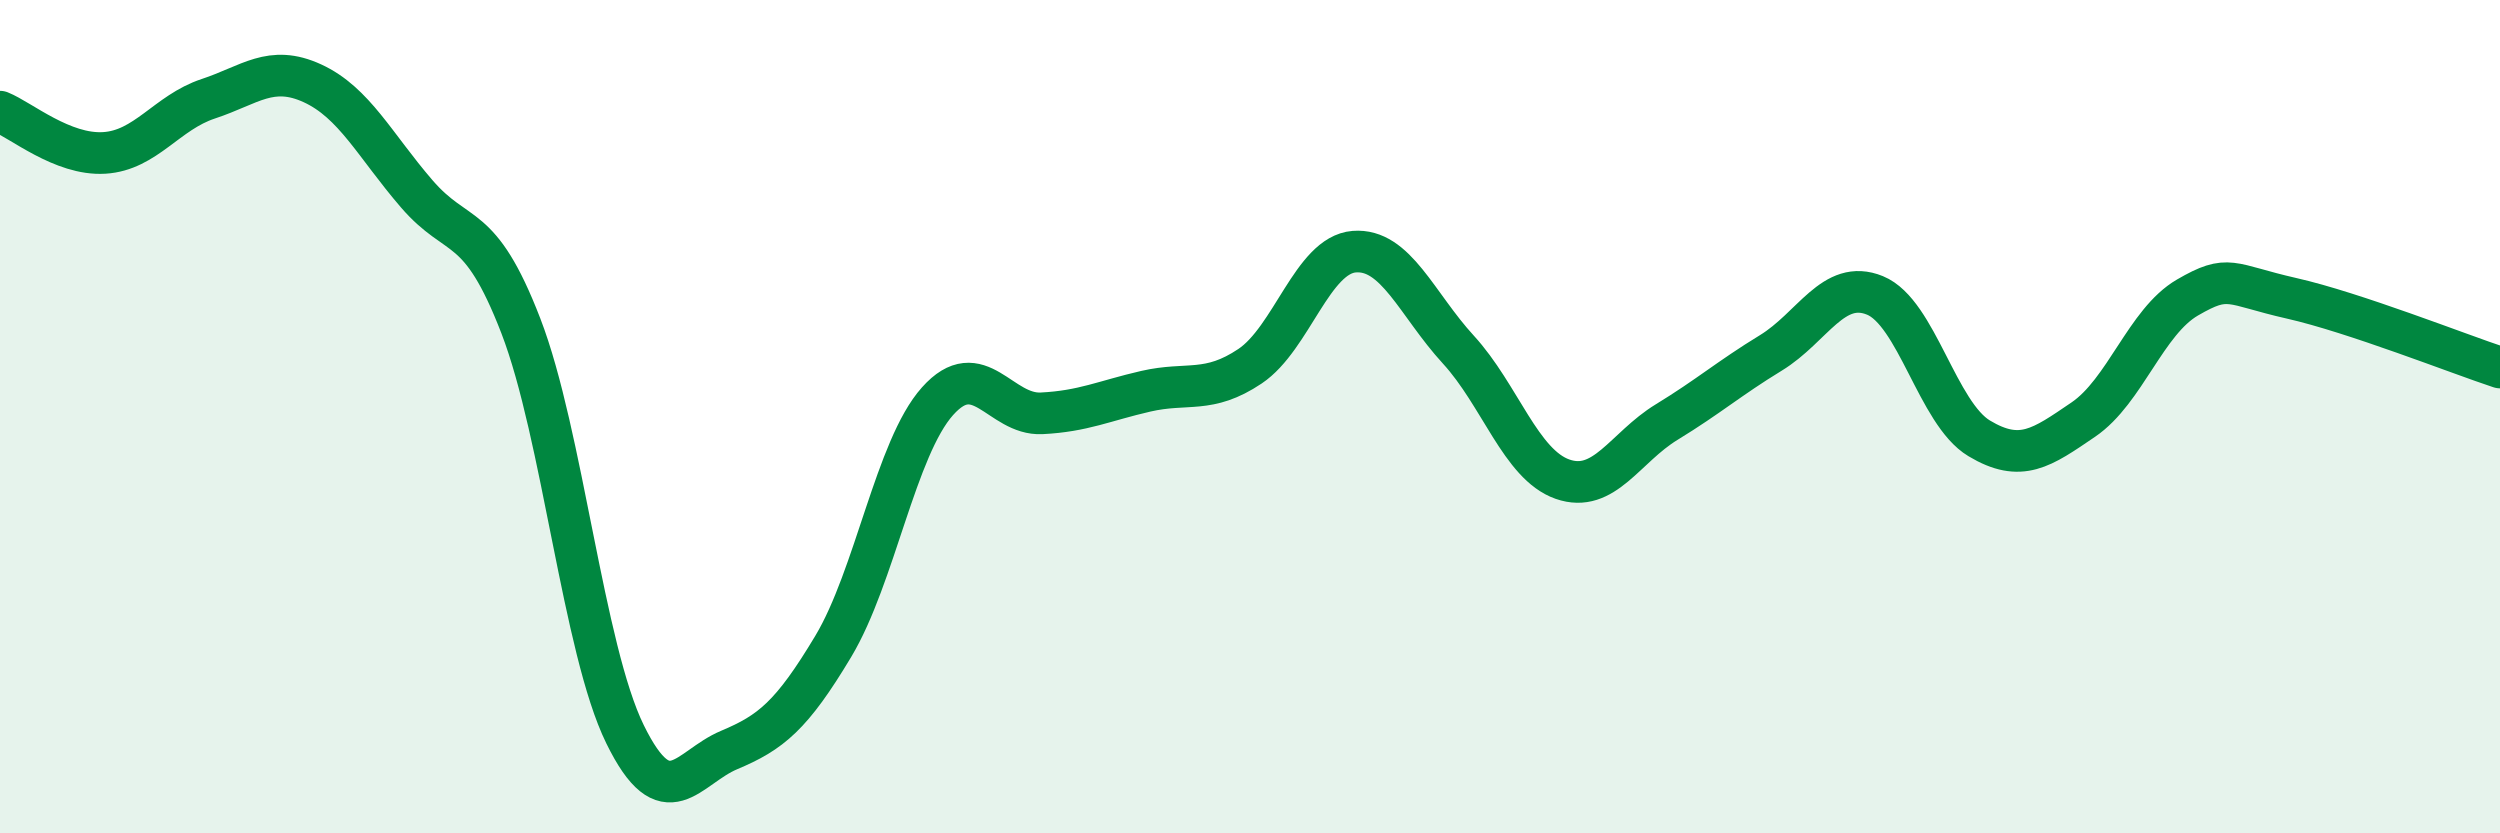
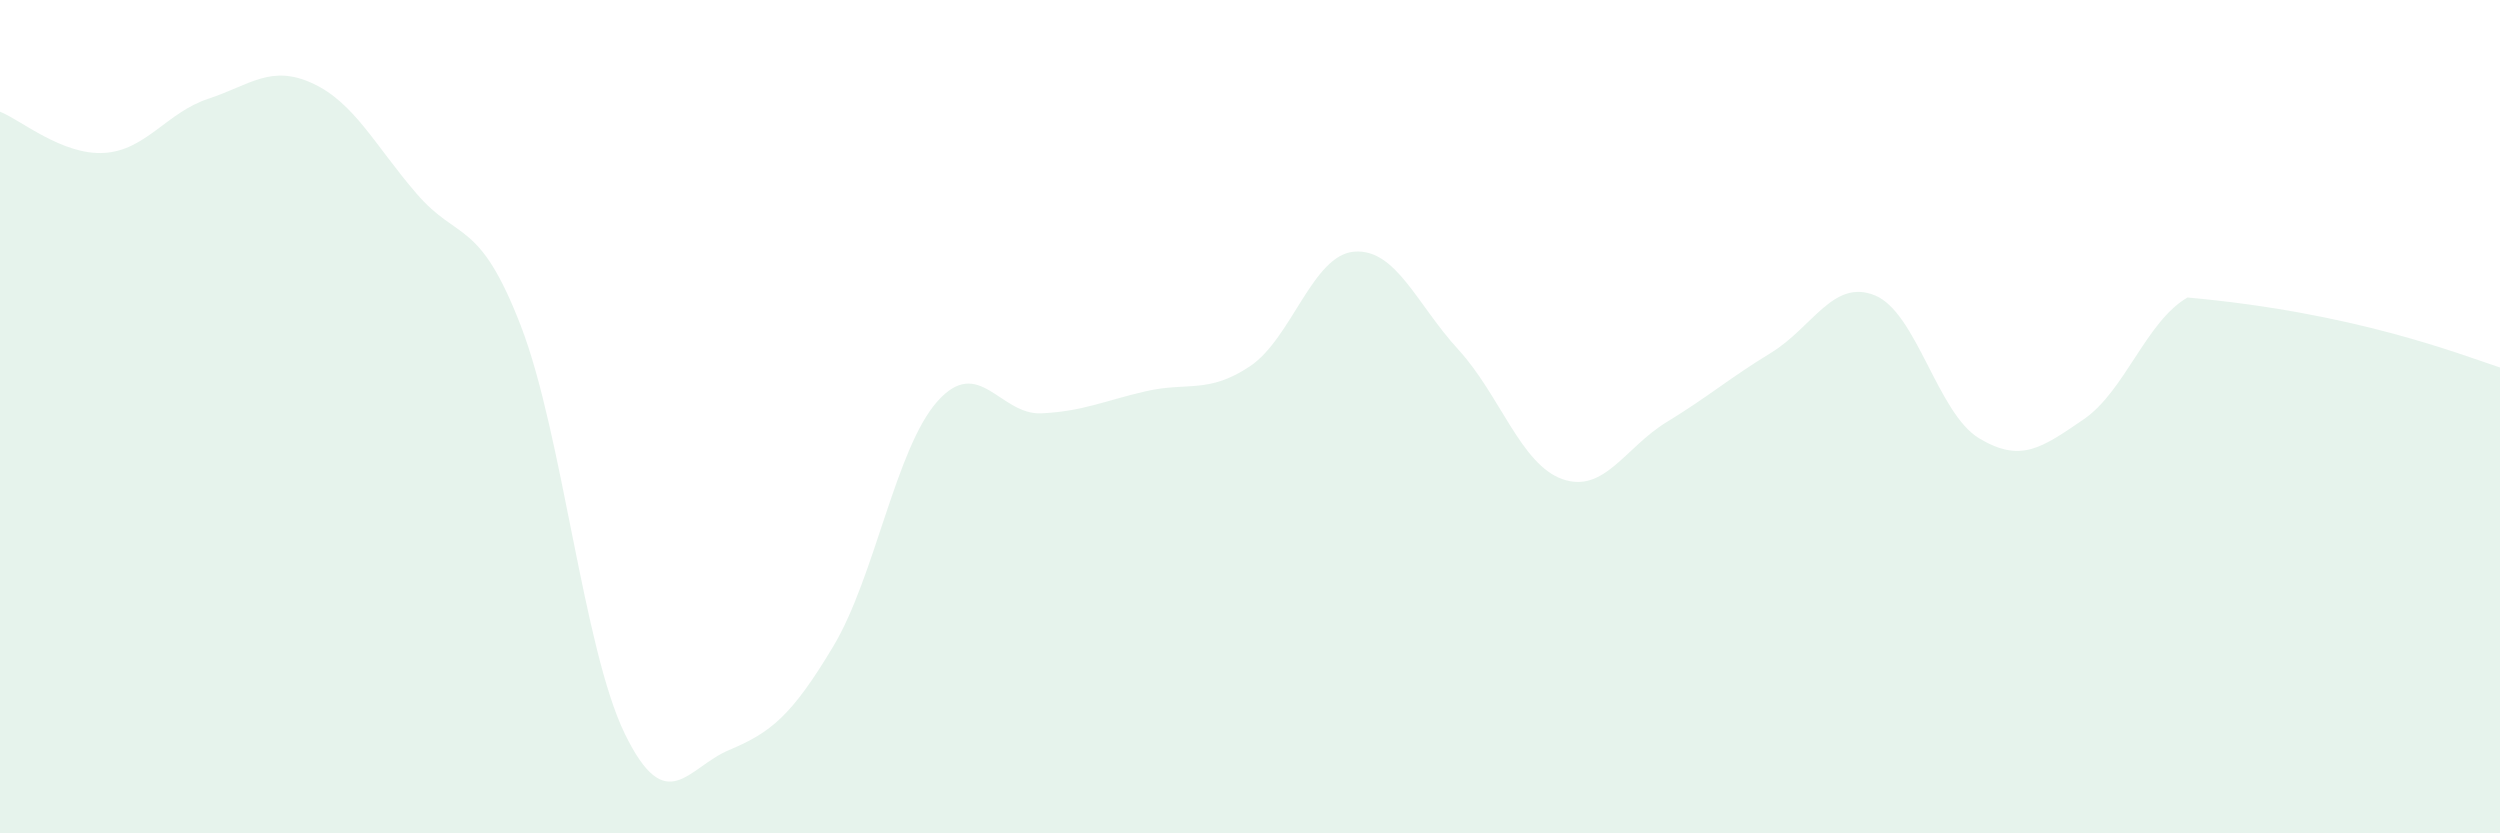
<svg xmlns="http://www.w3.org/2000/svg" width="60" height="20" viewBox="0 0 60 20">
-   <path d="M 0,2.68 C 0.5,2.88 1.5,3.73 2.5,3.67 C 3.5,3.61 4,2.7 5,2.37 C 6,2.04 6.5,1.54 7.5,2 C 8.5,2.46 9,3.49 10,4.65 C 11,5.81 11.5,5.23 12.5,7.82 C 13.5,10.41 14,15.58 15,17.62 C 16,19.66 16.5,18.42 17.5,18 C 18.5,17.58 19,17.18 20,15.51 C 21,13.84 21.5,10.75 22.5,9.63 C 23.5,8.51 24,9.97 25,9.92 C 26,9.87 26.5,9.62 27.5,9.39 C 28.5,9.16 29,9.46 30,8.79 C 31,8.12 31.5,6.12 32.5,6.04 C 33.5,5.96 34,7.3 35,8.39 C 36,9.48 36.5,11.15 37.5,11.5 C 38.5,11.85 39,10.74 40,10.13 C 41,9.52 41.5,9.08 42.5,8.47 C 43.5,7.86 44,6.68 45,7.09 C 46,7.5 46.5,9.92 47.5,10.52 C 48.5,11.12 49,10.75 50,10.07 C 51,9.39 51.5,7.72 52.5,7.14 C 53.5,6.56 53.5,6.82 55,7.16 C 56.5,7.5 59,8.49 60,8.82L60 20L0 20Z" fill="#008740" opacity="0.1" stroke-linecap="round" stroke-linejoin="round" />
-   <path d="M 0,2.68 C 0.5,2.88 1.5,3.73 2.5,3.67 C 3.5,3.61 4,2.7 5,2.37 C 6,2.04 6.5,1.54 7.5,2 C 8.5,2.46 9,3.49 10,4.65 C 11,5.81 11.5,5.23 12.5,7.82 C 13.5,10.41 14,15.58 15,17.62 C 16,19.66 16.5,18.42 17.5,18 C 18.5,17.58 19,17.18 20,15.51 C 21,13.84 21.5,10.75 22.5,9.63 C 23.5,8.51 24,9.97 25,9.92 C 26,9.87 26.5,9.62 27.5,9.39 C 28.5,9.16 29,9.46 30,8.79 C 31,8.12 31.5,6.12 32.5,6.04 C 33.5,5.96 34,7.3 35,8.39 C 36,9.48 36.5,11.15 37.5,11.5 C 38.5,11.85 39,10.74 40,10.13 C 41,9.52 41.5,9.08 42.5,8.47 C 43.5,7.86 44,6.68 45,7.09 C 46,7.5 46.5,9.92 47.5,10.52 C 48.5,11.12 49,10.75 50,10.07 C 51,9.39 51.5,7.72 52.5,7.14 C 53.5,6.56 53.5,6.82 55,7.16 C 56.5,7.5 59,8.49 60,8.82" stroke="#008740" stroke-width="1" fill="none" stroke-linecap="round" stroke-linejoin="round" />
+   <path d="M 0,2.68 C 0.5,2.88 1.5,3.73 2.5,3.67 C 3.5,3.61 4,2.7 5,2.37 C 6,2.04 6.5,1.54 7.5,2 C 8.5,2.46 9,3.49 10,4.65 C 11,5.81 11.5,5.23 12.5,7.82 C 13.5,10.41 14,15.58 15,17.62 C 16,19.66 16.5,18.42 17.5,18 C 18.5,17.58 19,17.18 20,15.51 C 21,13.84 21.5,10.75 22.5,9.63 C 23.5,8.51 24,9.97 25,9.92 C 26,9.87 26.5,9.62 27.5,9.39 C 28.5,9.16 29,9.46 30,8.79 C 31,8.12 31.5,6.12 32.5,6.04 C 33.5,5.96 34,7.3 35,8.39 C 36,9.48 36.5,11.15 37.5,11.5 C 38.5,11.85 39,10.74 40,10.13 C 41,9.52 41.5,9.08 42.5,8.47 C 43.5,7.86 44,6.68 45,7.09 C 46,7.5 46.5,9.92 47.5,10.52 C 48.5,11.12 49,10.75 50,10.07 C 51,9.39 51.5,7.72 52.5,7.14 C 56.5,7.5 59,8.49 60,8.82L60 20L0 20Z" fill="#008740" opacity="0.1" stroke-linecap="round" stroke-linejoin="round" />
</svg>